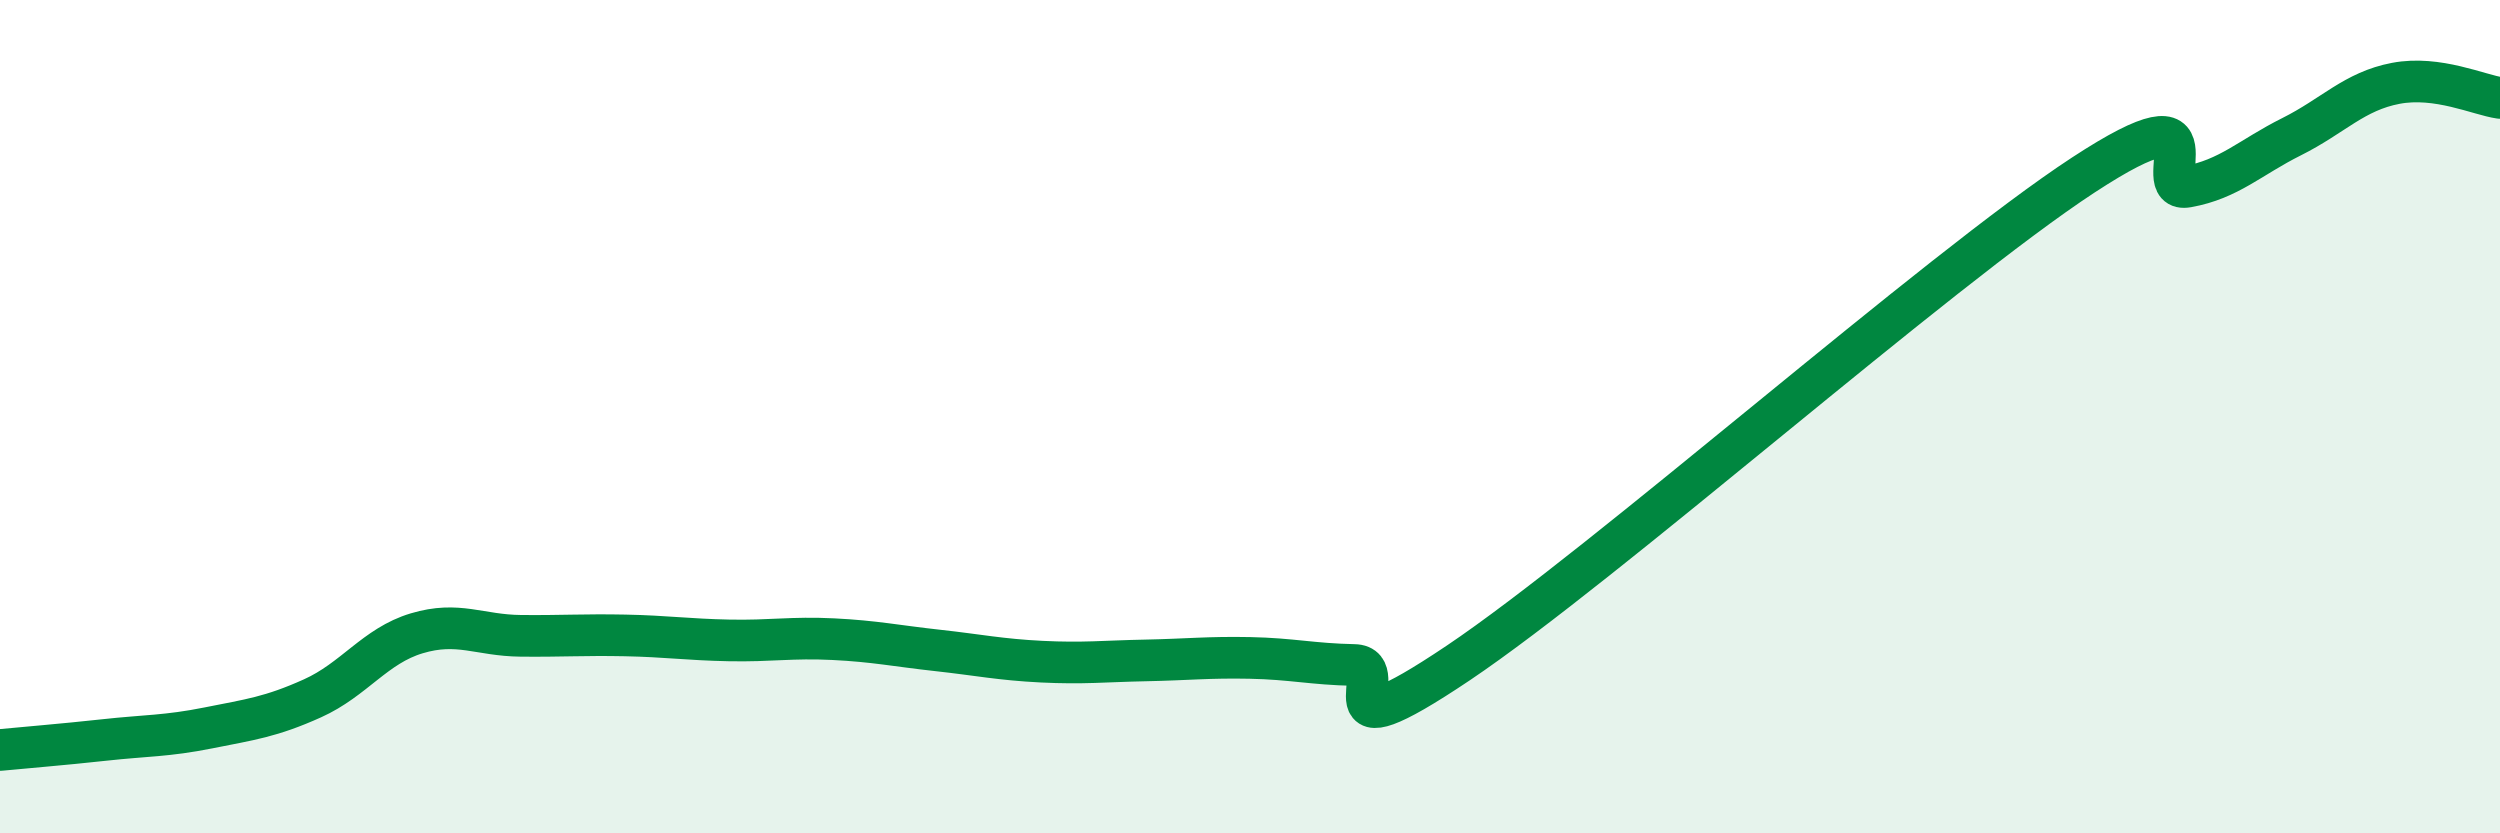
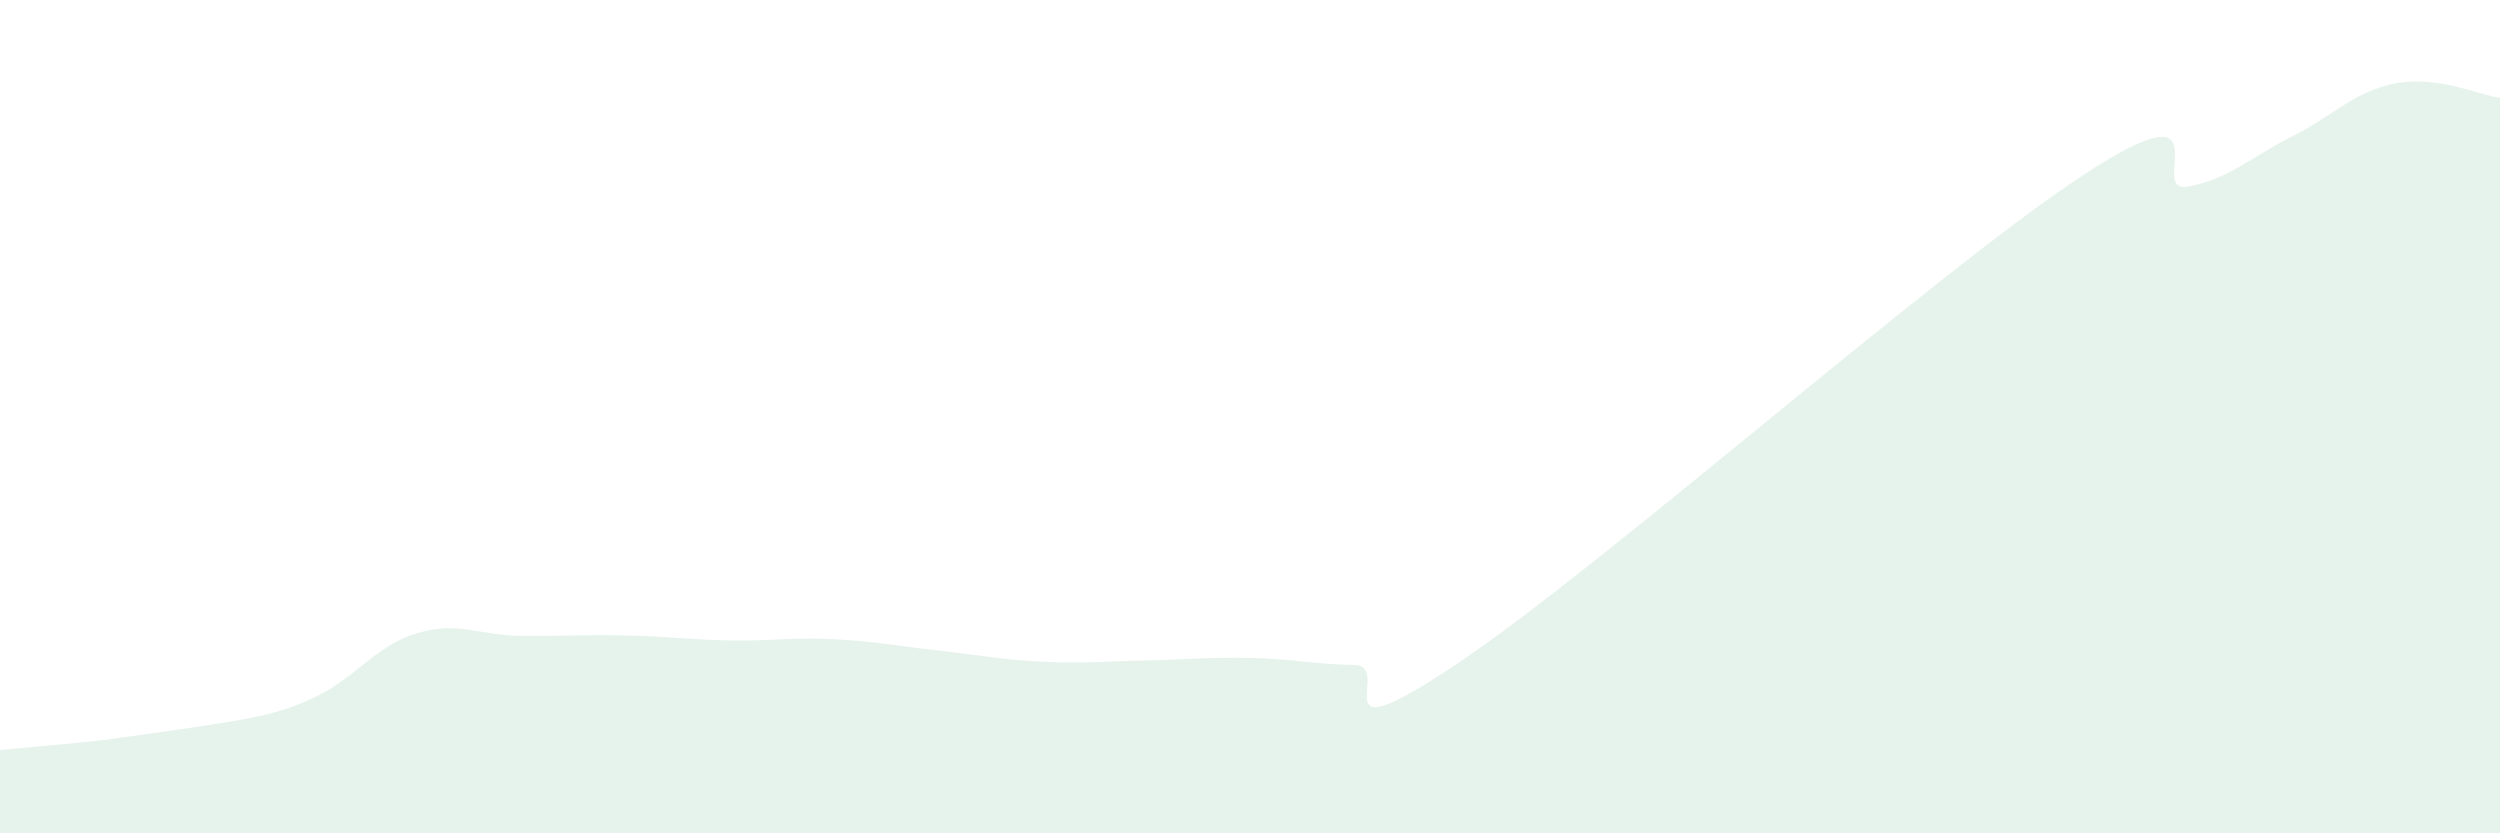
<svg xmlns="http://www.w3.org/2000/svg" width="60" height="20" viewBox="0 0 60 20">
-   <path d="M 0,18 C 0.5,17.95 1.5,17.87 2.5,17.76 C 3.5,17.65 4,17.67 5,17.47 C 6,17.27 6.5,17.21 7.5,16.76 C 8.5,16.31 9,15.5 10,15.2 C 11,14.9 11.5,15.25 12.5,15.26 C 13.5,15.27 14,15.23 15,15.25 C 16,15.27 16.5,15.35 17.5,15.37 C 18.5,15.39 19,15.29 20,15.34 C 21,15.39 21.5,15.5 22.5,15.61 C 23.5,15.72 24,15.83 25,15.88 C 26,15.93 26.5,15.87 27.5,15.85 C 28.5,15.83 29,15.77 30,15.79 C 31,15.81 31.5,15.94 32.5,15.96 C 33.5,15.98 31.5,18.26 35,15.91 C 38.5,13.56 46.5,6.49 50,4.2 C 53.5,1.91 51.5,4.66 52.5,4.48 C 53.5,4.3 54,3.78 55,3.28 C 56,2.78 56.5,2.19 57.5,2 C 58.5,1.81 59.5,2.28 60,2.35L60 20L0 20Z" fill="#008740" opacity="0.1" stroke-linecap="round" stroke-linejoin="round" />
-   <path d="M 0,18 C 0.5,17.95 1.5,17.87 2.5,17.76 C 3.5,17.65 4,17.67 5,17.47 C 6,17.27 6.5,17.21 7.5,16.76 C 8.5,16.31 9,15.5 10,15.2 C 11,14.9 11.5,15.25 12.5,15.26 C 13.5,15.27 14,15.23 15,15.25 C 16,15.27 16.5,15.35 17.5,15.37 C 18.5,15.39 19,15.29 20,15.34 C 21,15.39 21.5,15.5 22.5,15.61 C 23.5,15.72 24,15.83 25,15.88 C 26,15.93 26.5,15.87 27.5,15.85 C 28.5,15.83 29,15.77 30,15.79 C 31,15.81 31.5,15.94 32.5,15.96 C 33.5,15.98 31.5,18.26 35,15.91 C 38.5,13.56 46.5,6.49 50,4.2 C 53.5,1.91 51.5,4.66 52.5,4.48 C 53.5,4.3 54,3.78 55,3.28 C 56,2.78 56.5,2.19 57.5,2 C 58.5,1.81 59.5,2.28 60,2.35" stroke="#008740" stroke-width="1" fill="none" stroke-linecap="round" stroke-linejoin="round" />
+   <path d="M 0,18 C 0.5,17.95 1.5,17.87 2.5,17.76 C 6,17.27 6.5,17.21 7.5,16.76 C 8.5,16.31 9,15.5 10,15.2 C 11,14.9 11.5,15.25 12.5,15.26 C 13.5,15.27 14,15.23 15,15.25 C 16,15.27 16.5,15.35 17.5,15.37 C 18.5,15.39 19,15.29 20,15.34 C 21,15.39 21.5,15.5 22.5,15.61 C 23.5,15.72 24,15.83 25,15.88 C 26,15.93 26.5,15.87 27.5,15.85 C 28.5,15.83 29,15.77 30,15.79 C 31,15.81 31.5,15.94 32.5,15.96 C 33.5,15.98 31.5,18.26 35,15.91 C 38.5,13.56 46.5,6.49 50,4.2 C 53.5,1.91 51.5,4.66 52.5,4.48 C 53.5,4.3 54,3.78 55,3.28 C 56,2.78 56.5,2.19 57.5,2 C 58.5,1.81 59.5,2.28 60,2.35L60 20L0 20Z" fill="#008740" opacity="0.1" stroke-linecap="round" stroke-linejoin="round" />
</svg>